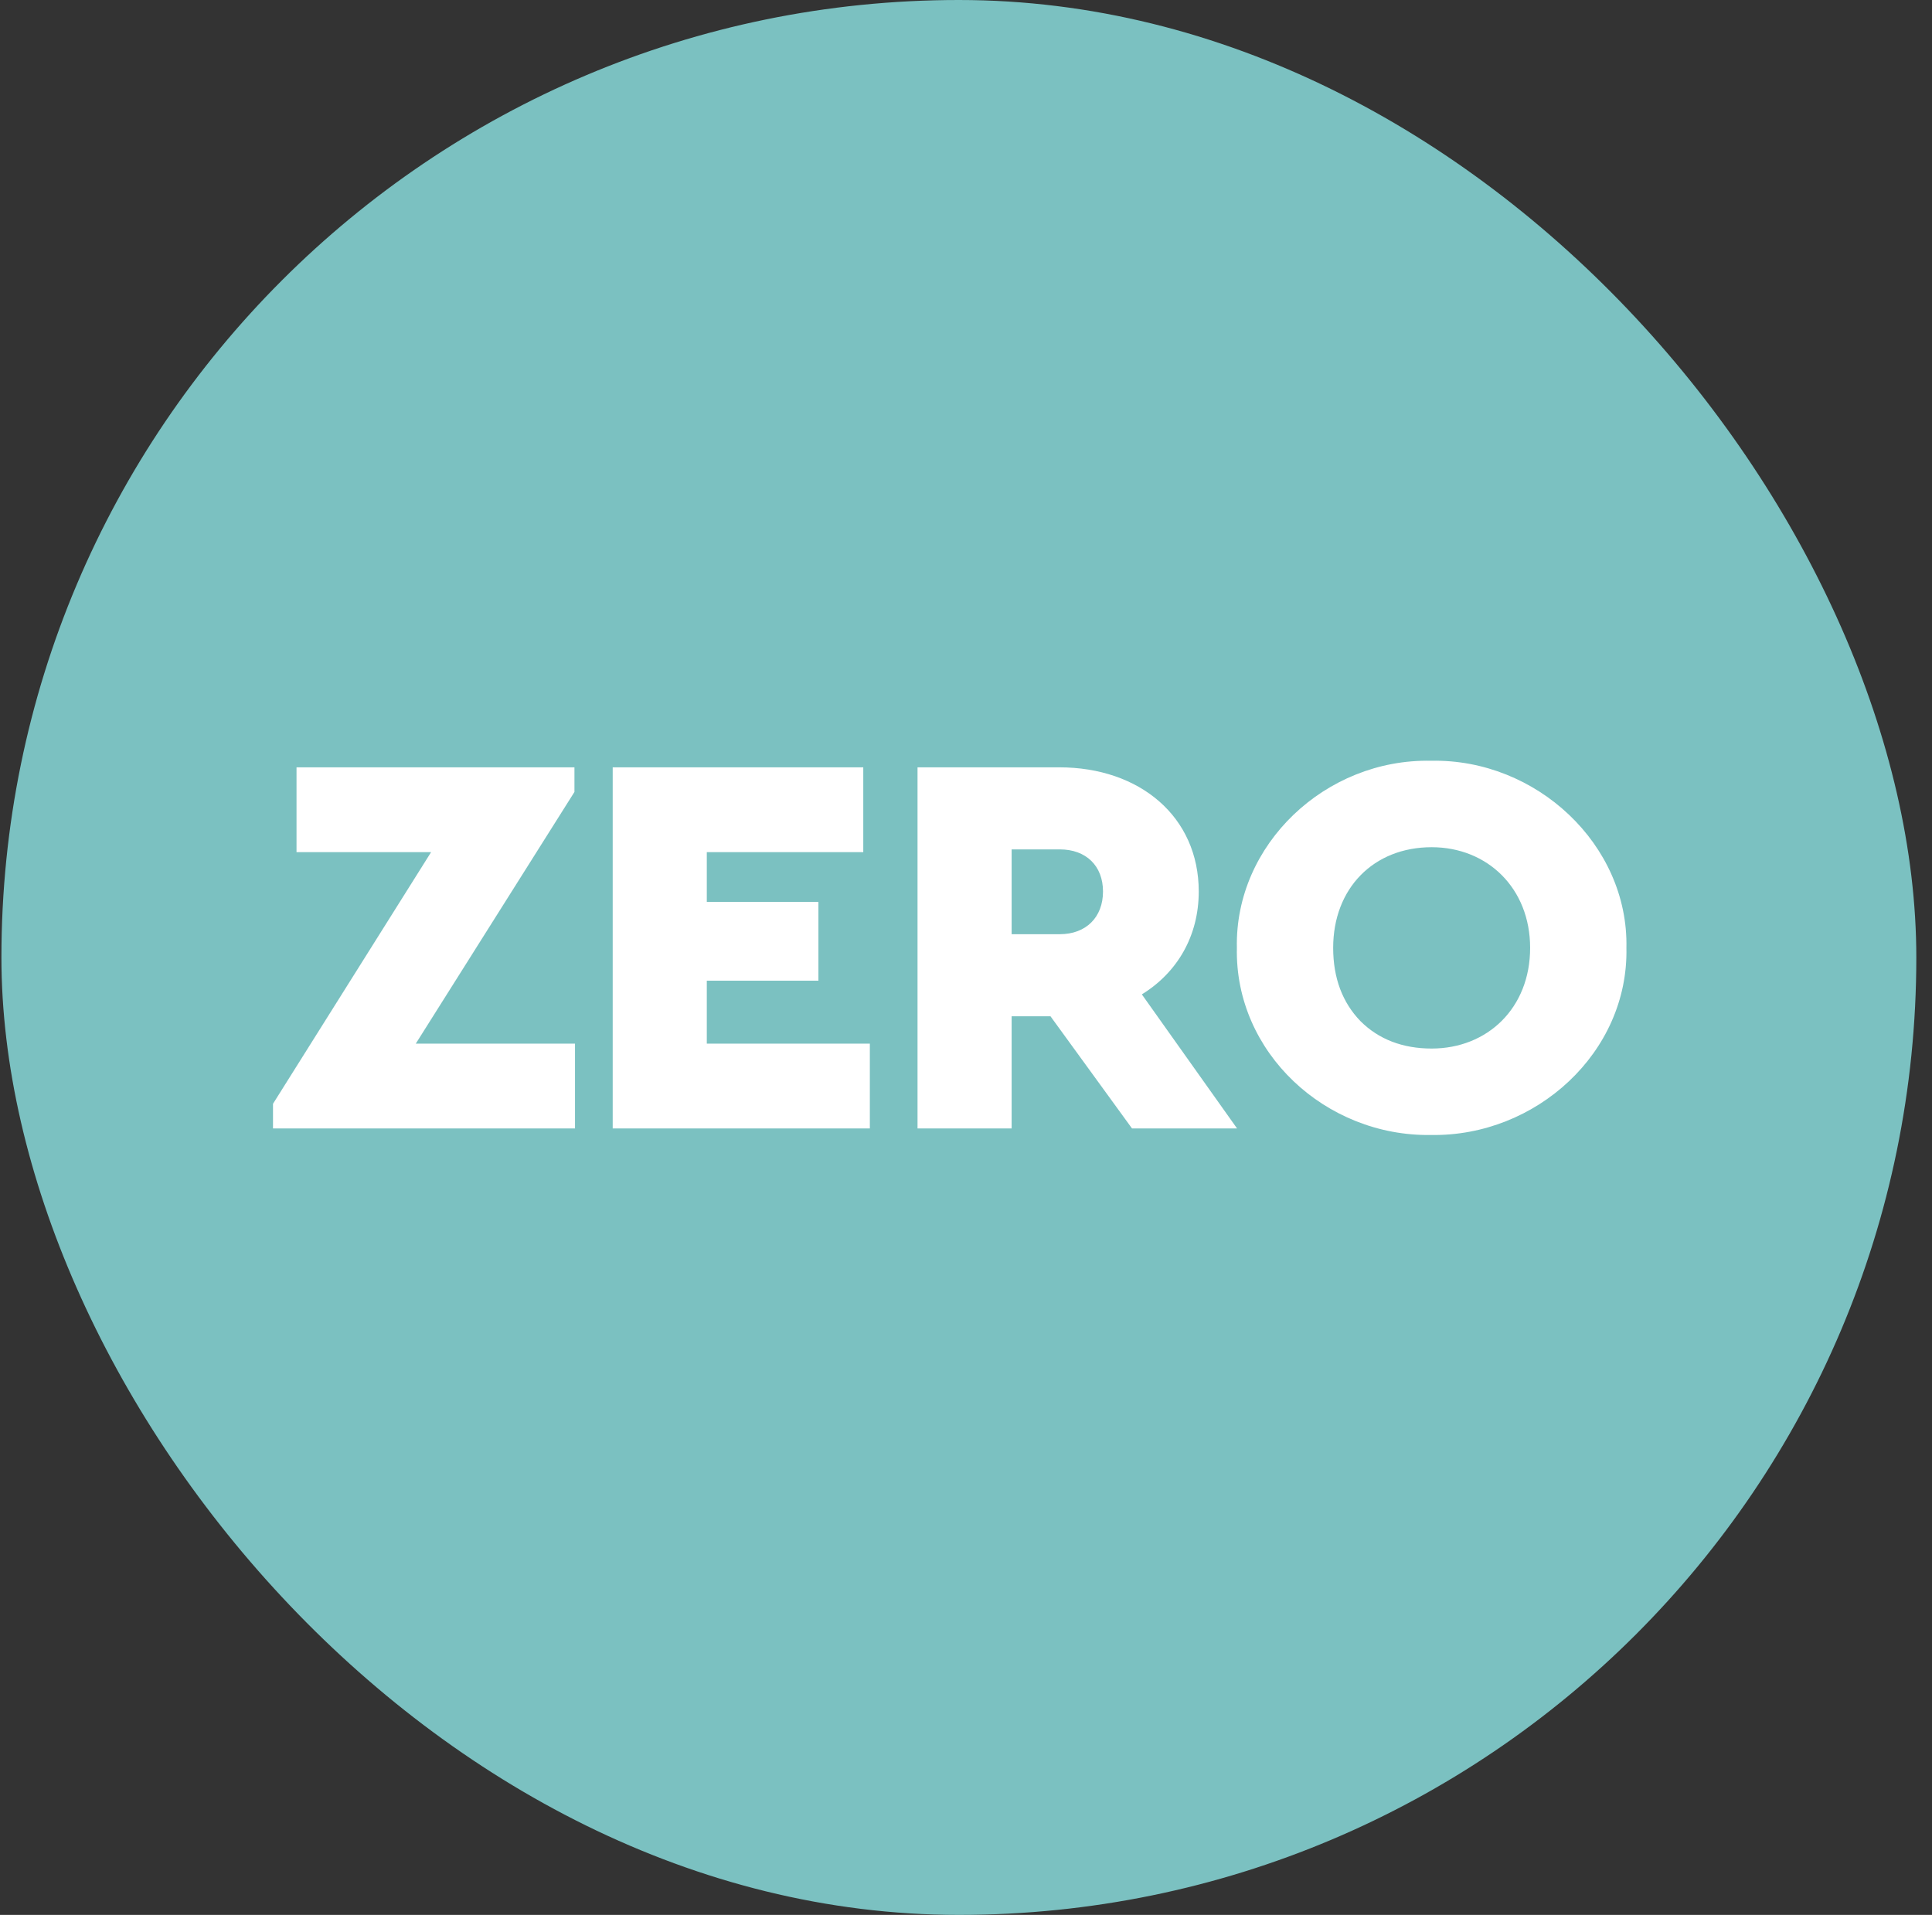
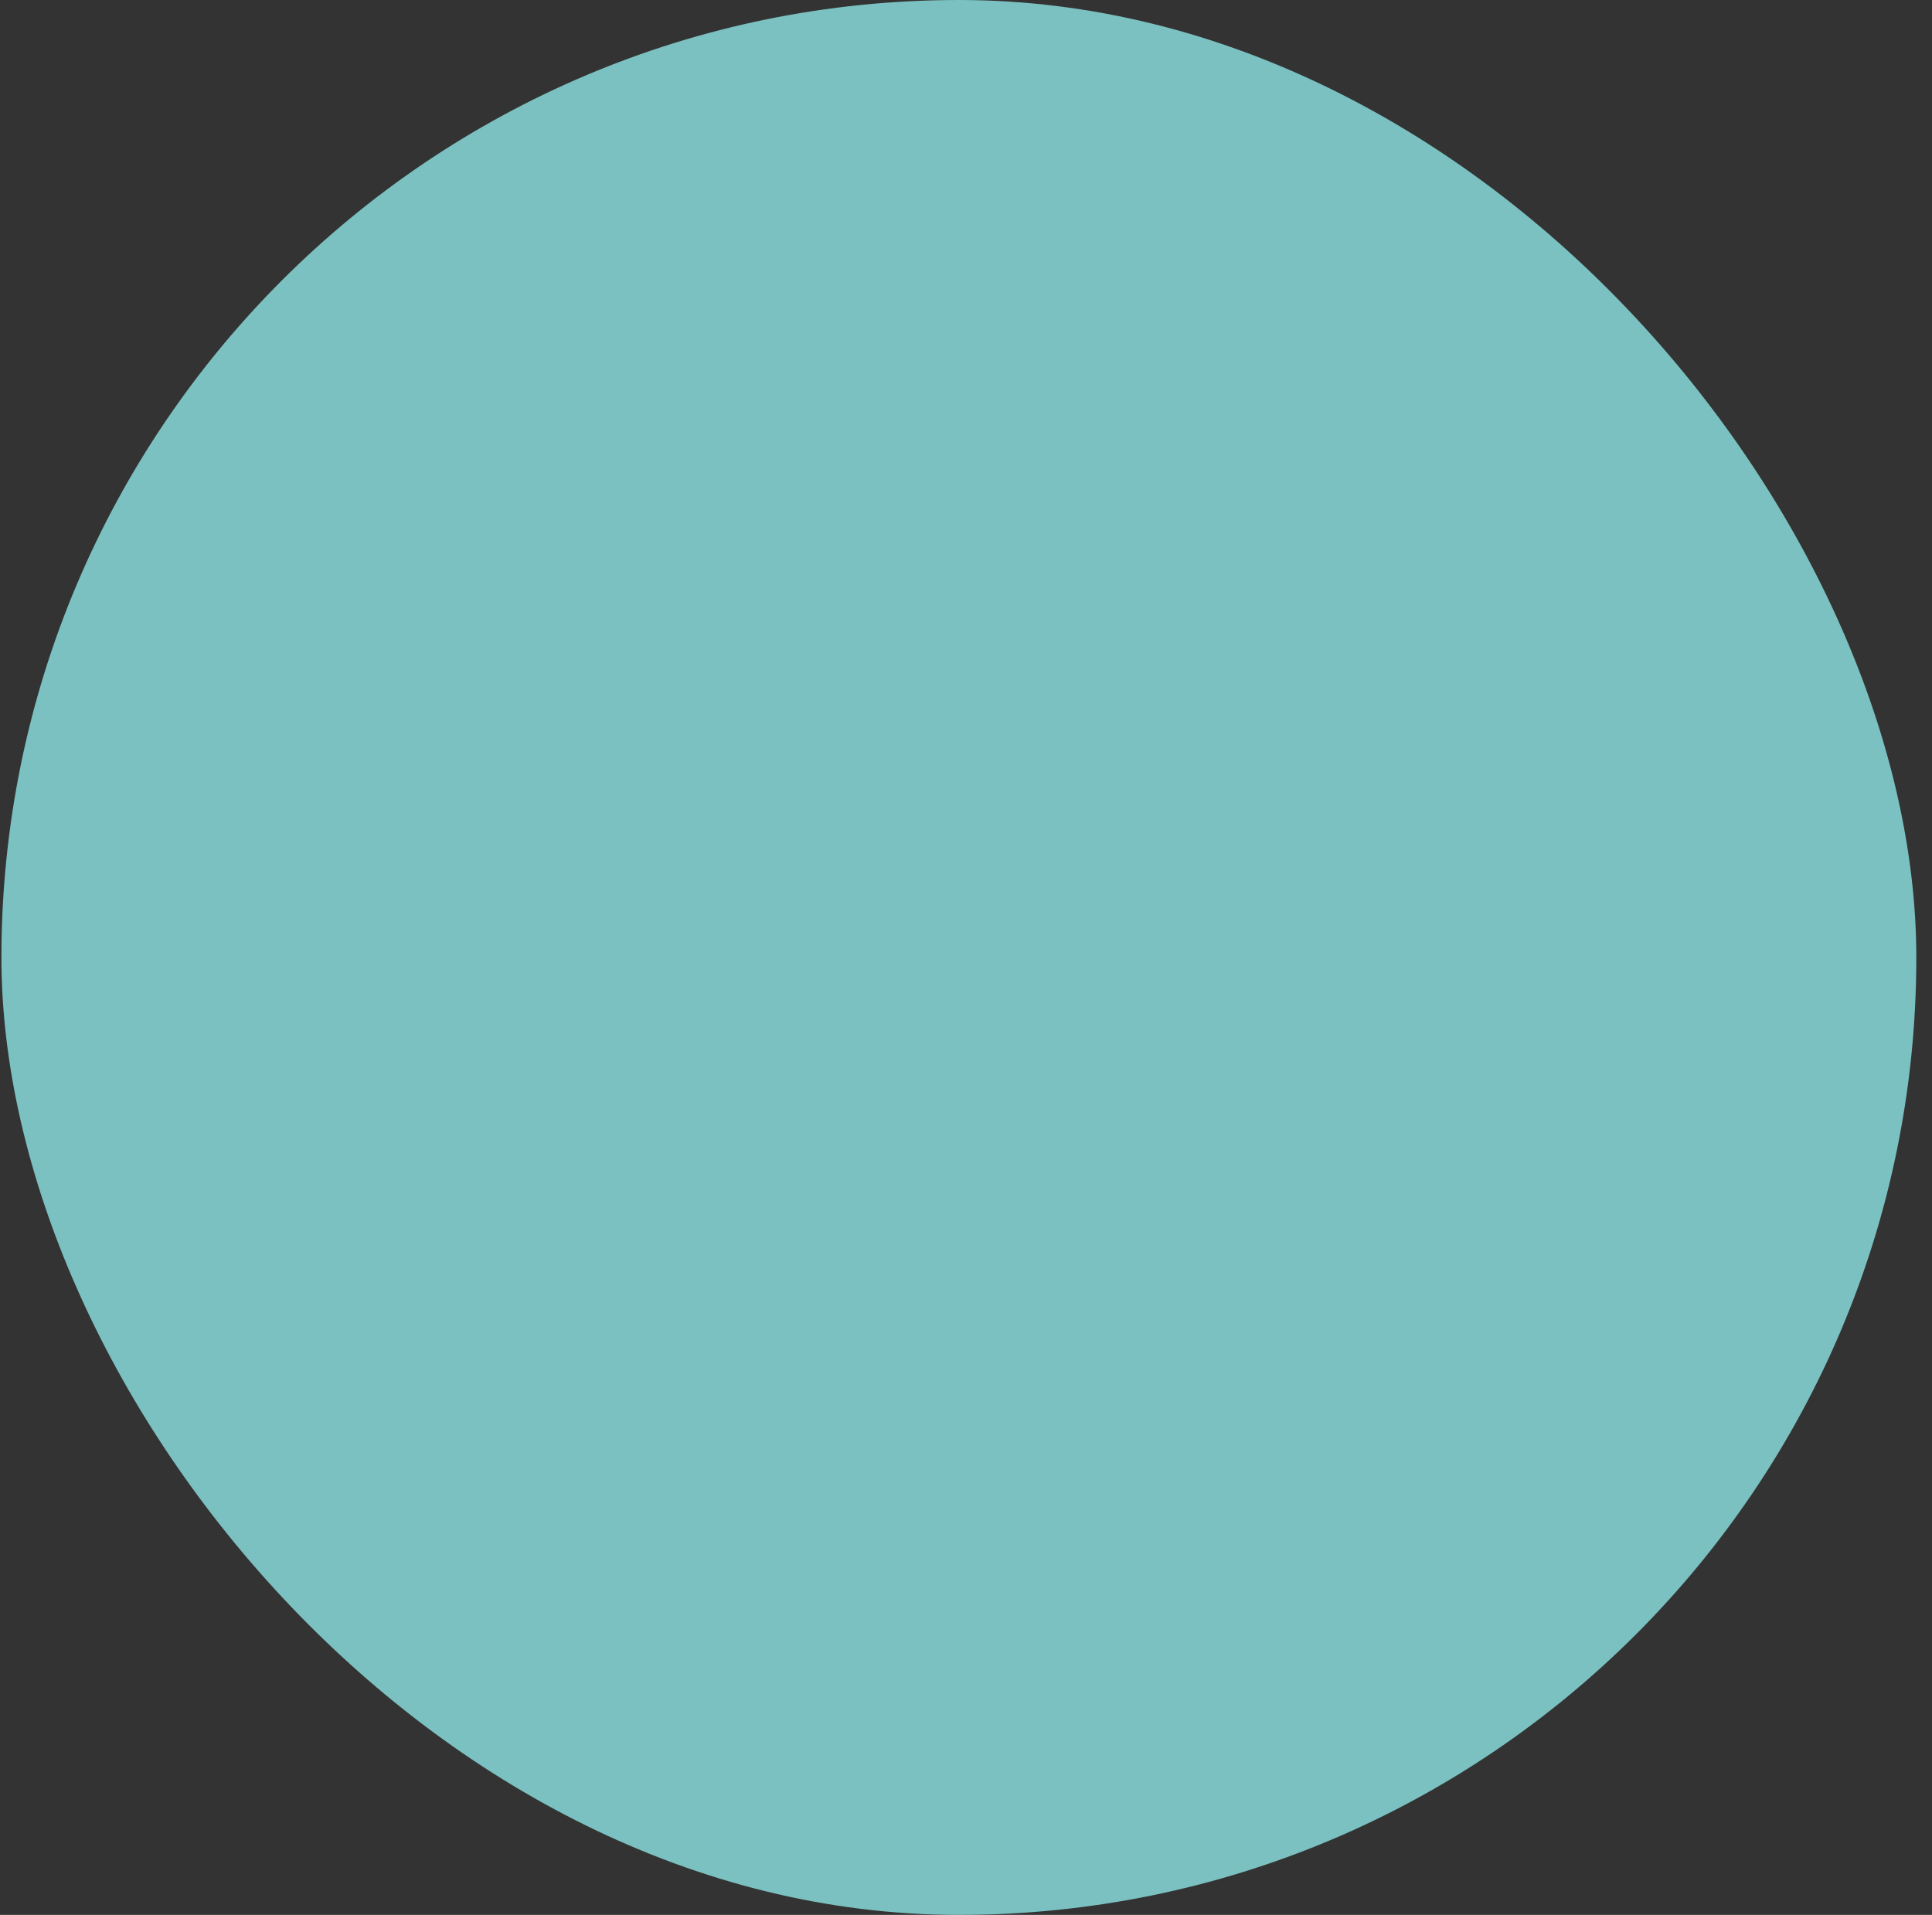
<svg xmlns="http://www.w3.org/2000/svg" fill="none" height="112" viewBox="0 0 113 112" width="113">
  <rect x="0" y="0" width="113" height="112" fill="#333333" stroke="none" />
  <rect fill="#7bc1c1" height="112" rx="56" width="112" x=".083" />
-   <path d="m24.319 61.04h9.312v4.96h-17.664v-1.44l9.248-14.72h-7.872v-4.96h16.256v1.44zm11.517 4.96v-21.12h14.656v4.96h-9.152v2.912h6.528v4.608h-6.528v3.68h9.536v4.96zm36.517 0h-6.144l-4.768-6.56h-2.272v6.56h-5.504v-21.12h8.288c4.704 0 8.16 2.88 8.16 7.264 0 2.592-1.248 4.736-3.328 6.016zm-13.184-16.32v4.96h2.816c1.536 0 2.528-.992 2.528-2.496s-.992-2.464-2.528-2.464zm13.174 5.76c-.128-6.048 5.184-11.072 11.36-10.944 6.144-.128 11.552 4.896 11.424 10.944.128 6.112-5.28 11.04-11.424 10.944-6.176.096-11.488-4.832-11.36-10.944zm17.152 0c0-3.488-2.496-5.888-5.76-5.888-3.392 0-5.76 2.4-5.76 5.888 0 1.76.544 3.2 1.6 4.288 1.056 1.056 2.464 1.6 4.16 1.6 3.264 0 5.76-2.368 5.76-5.888z" fill="#fff" />
</svg>